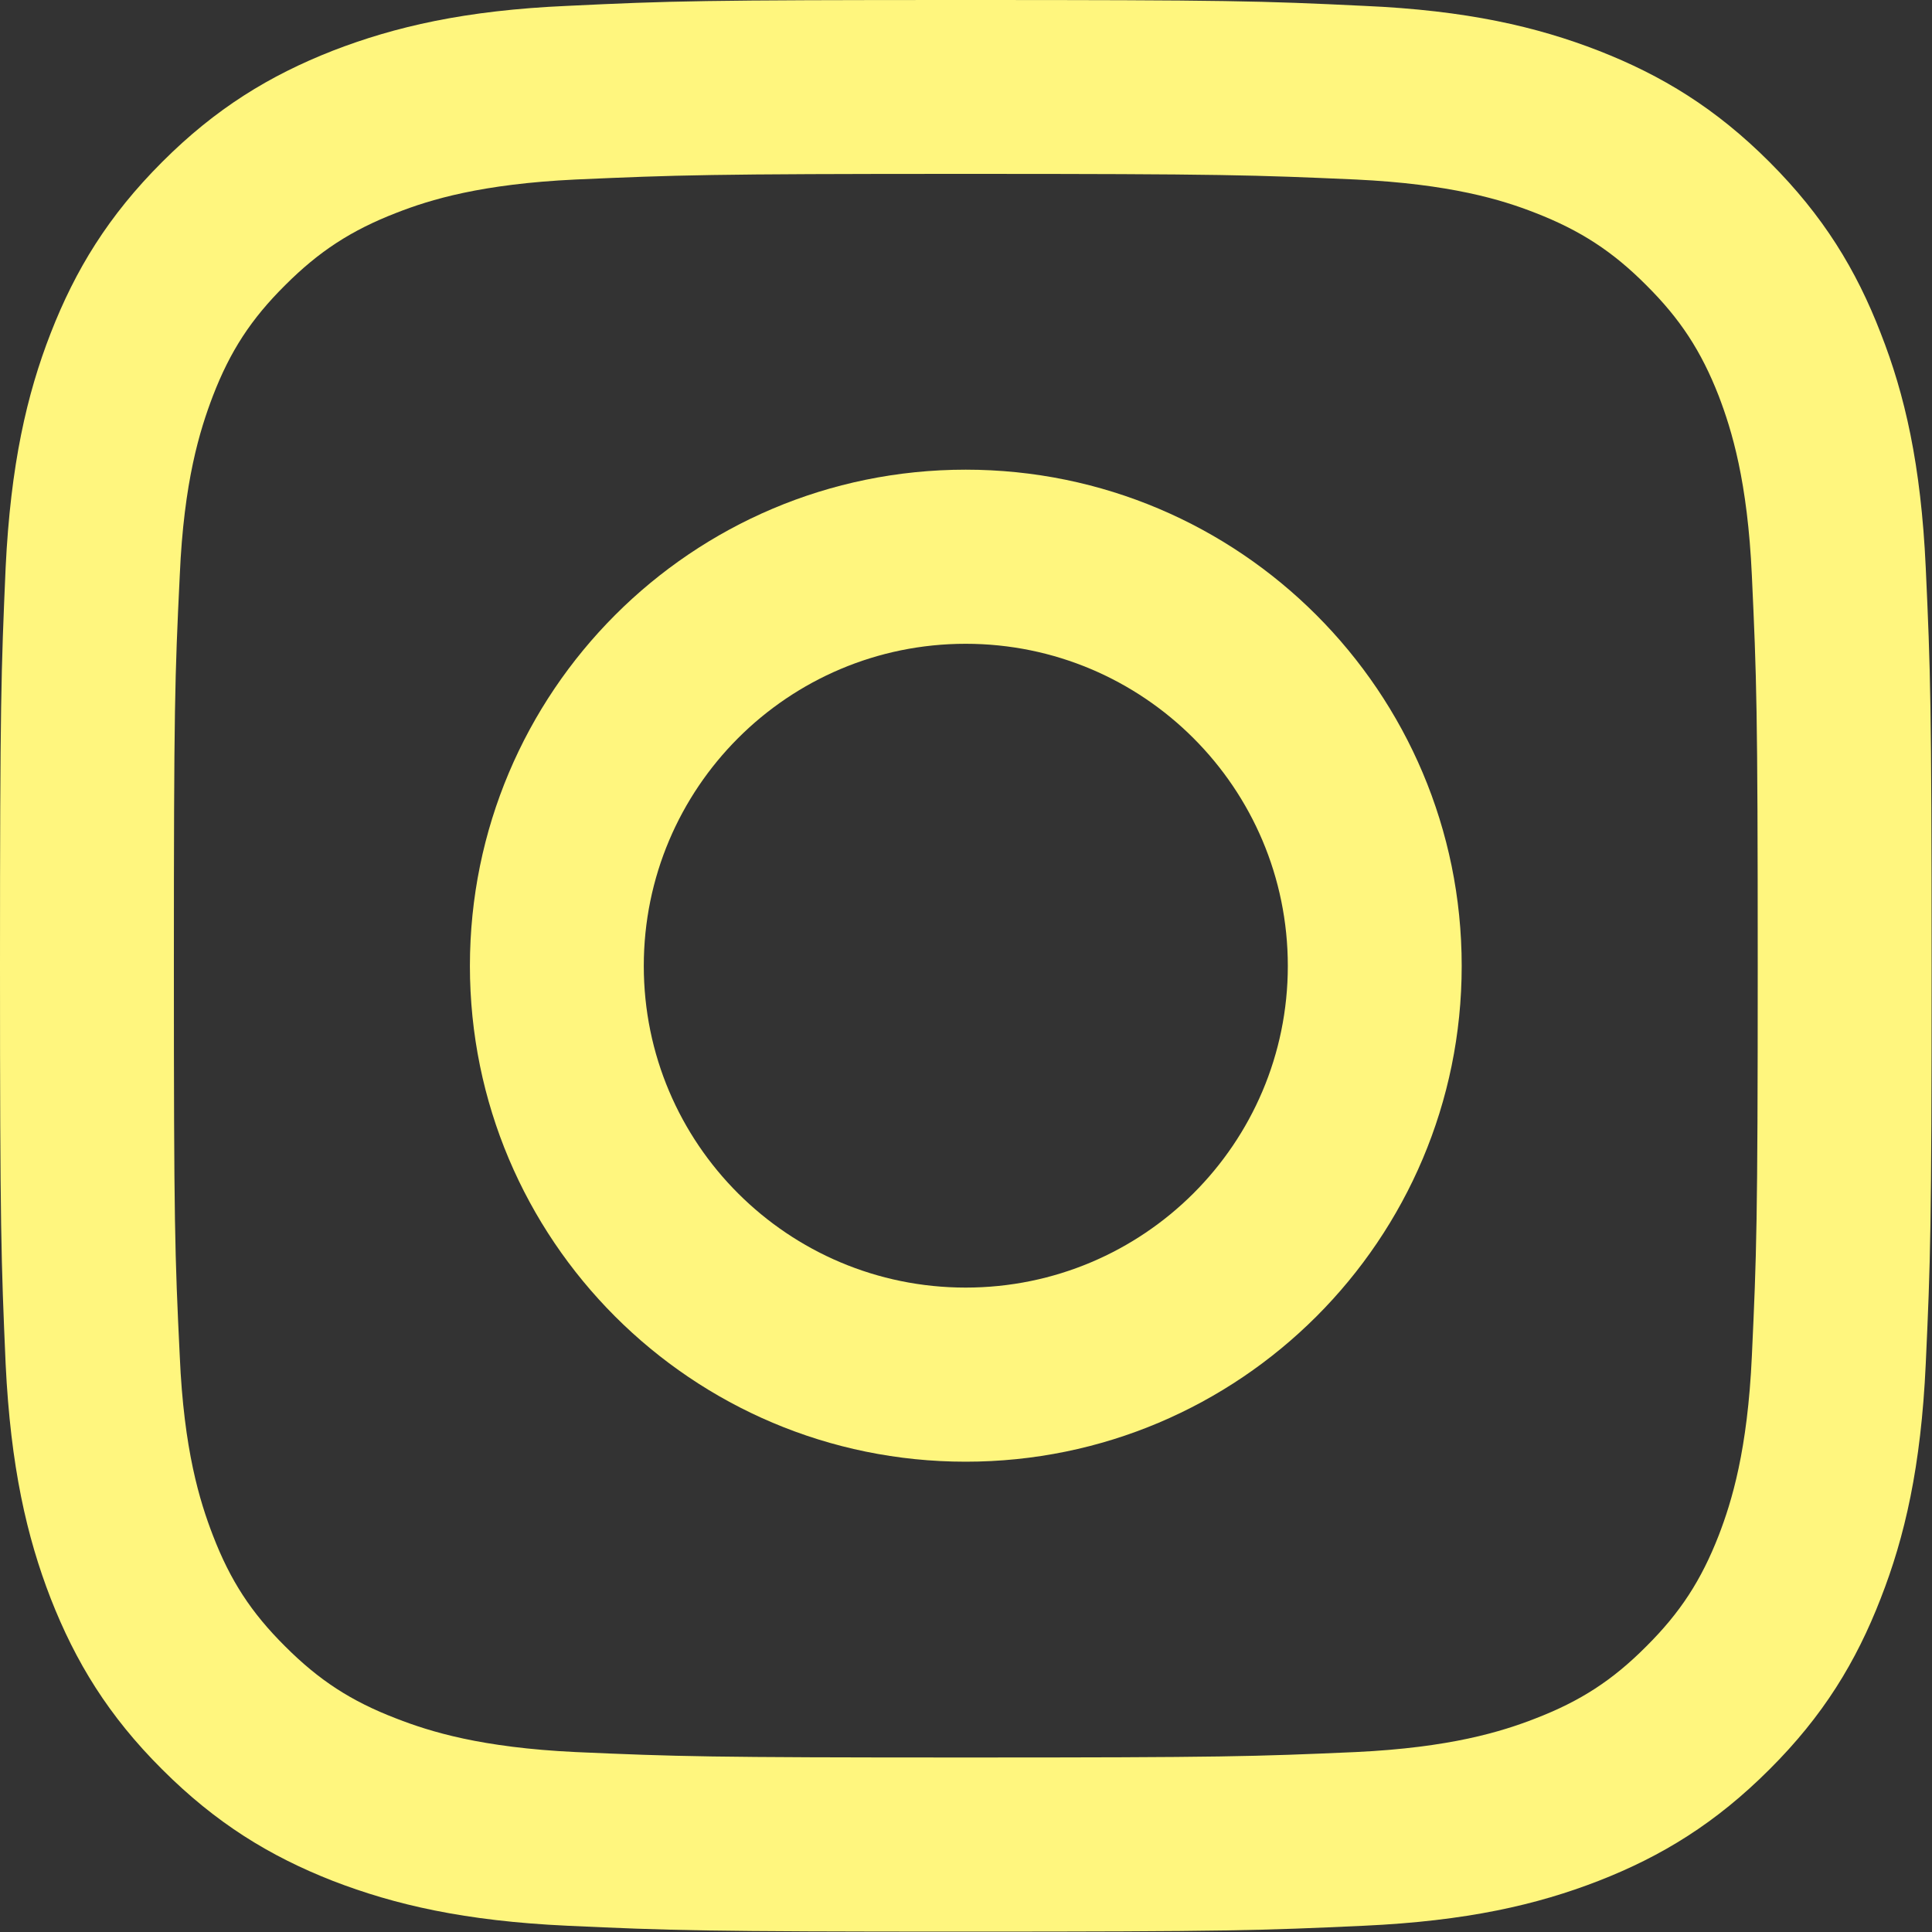
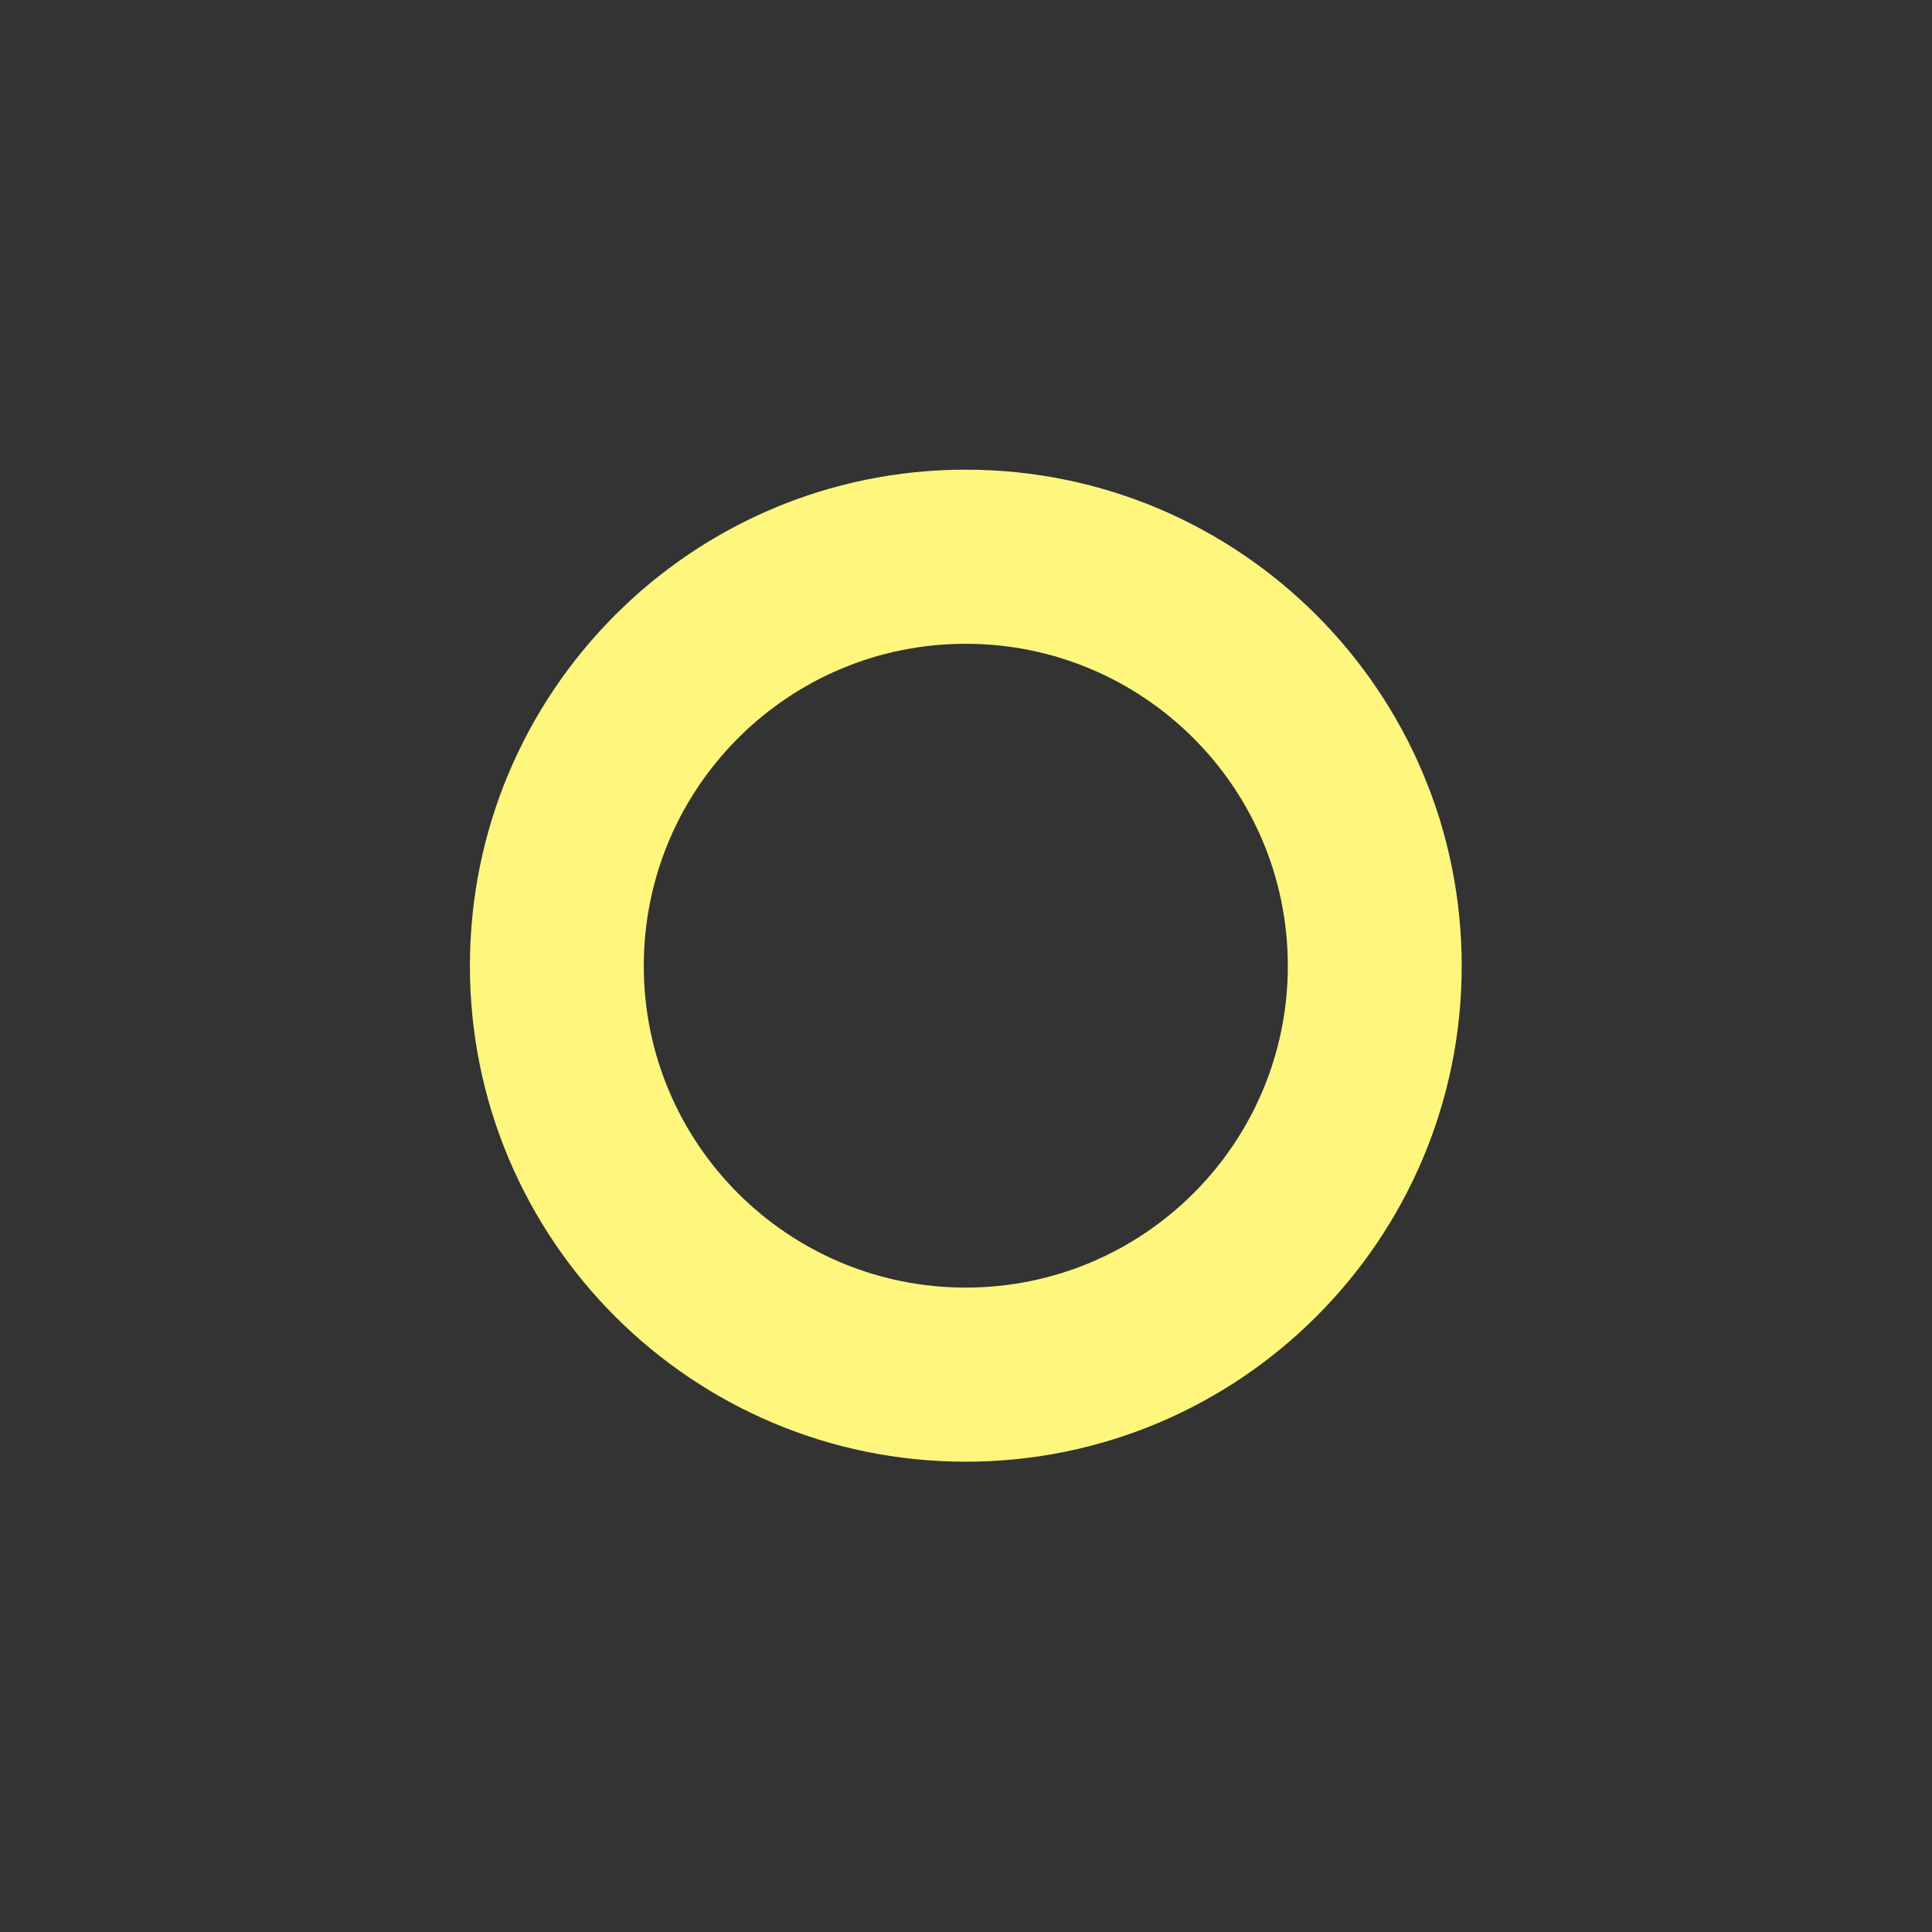
<svg xmlns="http://www.w3.org/2000/svg" fill="none" height="133" preserveAspectRatio="xMidYMid meet" style="fill: none" version="1" viewBox="0.0 -0.0 133.1 133.1" width="133" zoomAndPan="magnify">
  <rect x="0.0" y="-0.0" width="133.1" height="133.1" fill="#333333" stroke="none" />
  <g id="change1_1">
-     <path d="M120.69 93.42C120.394 99.908 119.309 103.433 118.408 105.774C117.198 108.878 115.754 111.098 113.413 113.426C111.098 115.754 108.878 117.194 105.774 118.391C103.433 119.305 99.895 120.394 93.407 120.703C86.393 121.012 84.315 121.078 66.528 121.078C48.759 121.078 46.664 121.012 39.65 120.703C33.162 120.394 29.641 119.305 27.299 118.391C24.179 117.194 21.976 115.754 19.648 113.426C17.303 111.098 15.86 108.878 14.666 105.774C13.765 103.433 12.663 99.908 12.384 93.42C12.042 86.406 11.979 84.295 11.979 66.545C11.979 48.759 12.042 46.664 12.384 39.65C12.663 33.162 13.765 29.641 14.666 27.279C15.86 24.179 17.303 21.972 19.648 19.644C21.976 17.319 24.179 15.876 27.299 14.666C29.641 13.748 33.162 12.676 39.65 12.367C46.664 12.058 48.759 11.979 66.528 11.979C84.315 11.979 86.393 12.058 93.407 12.367C99.895 12.676 103.433 13.748 105.774 14.666C108.878 15.876 111.098 17.319 113.413 19.644C115.754 21.972 117.198 24.179 118.408 27.279C119.309 29.641 120.394 33.162 120.69 39.65C121.015 46.664 121.094 48.759 121.094 66.545C121.094 84.295 121.015 86.406 120.69 93.42V93.42ZM132.669 39.104C132.343 32.015 131.225 27.171 129.565 22.952C127.875 18.576 125.609 14.866 121.9 11.157C118.207 7.464 114.498 5.199 110.121 3.489C105.886 1.845 101.059 0.713 93.966 0.404C86.873 0.062 84.608 -4.38492e-05 66.528 -4.38492e-05C48.466 -4.38492e-05 46.184 0.062 39.091 0.404C32.015 0.713 27.191 1.845 22.936 3.489C18.576 5.199 14.866 7.464 11.174 11.157C7.464 14.866 5.199 18.576 3.492 22.952C1.848 27.171 0.73 32.015 0.388 39.104C0.079 46.197 0 48.466 0 66.545C0 84.608 0.079 86.873 0.388 93.966C0.73 101.042 1.848 105.883 3.492 110.121C5.199 114.481 7.464 118.207 11.174 121.9C14.866 125.592 18.576 127.875 22.936 129.581C27.191 131.225 32.015 132.343 39.091 132.669C46.184 132.995 48.466 133.073 66.528 133.073C84.608 133.073 86.873 132.995 93.966 132.669C101.059 132.343 105.886 131.225 110.121 129.581C114.498 127.875 118.207 125.592 121.9 121.9C125.609 118.207 127.875 114.481 129.565 110.121C131.225 105.883 132.343 101.042 132.669 93.966C132.995 86.873 133.073 84.608 133.073 66.545C133.073 48.466 132.995 46.197 132.669 39.104V39.104Z" fill="#fff67e" />
-   </g>
+     </g>
  <g id="change1_2">
    <path d="M66.528 88.705C54.286 88.705 44.352 78.787 44.352 66.545C44.352 54.283 54.286 44.352 66.528 44.352C78.774 44.352 88.721 54.283 88.721 66.545C88.721 78.787 78.774 88.705 66.528 88.705V88.705ZM66.528 32.357C47.657 32.357 32.373 47.673 32.373 66.545C32.373 85.4 47.657 100.7 66.528 100.7C85.4 100.7 100.7 85.4 100.7 66.545C100.7 47.673 85.4 32.357 66.528 32.357Z" fill="#fff67e" />
  </g>
</svg>